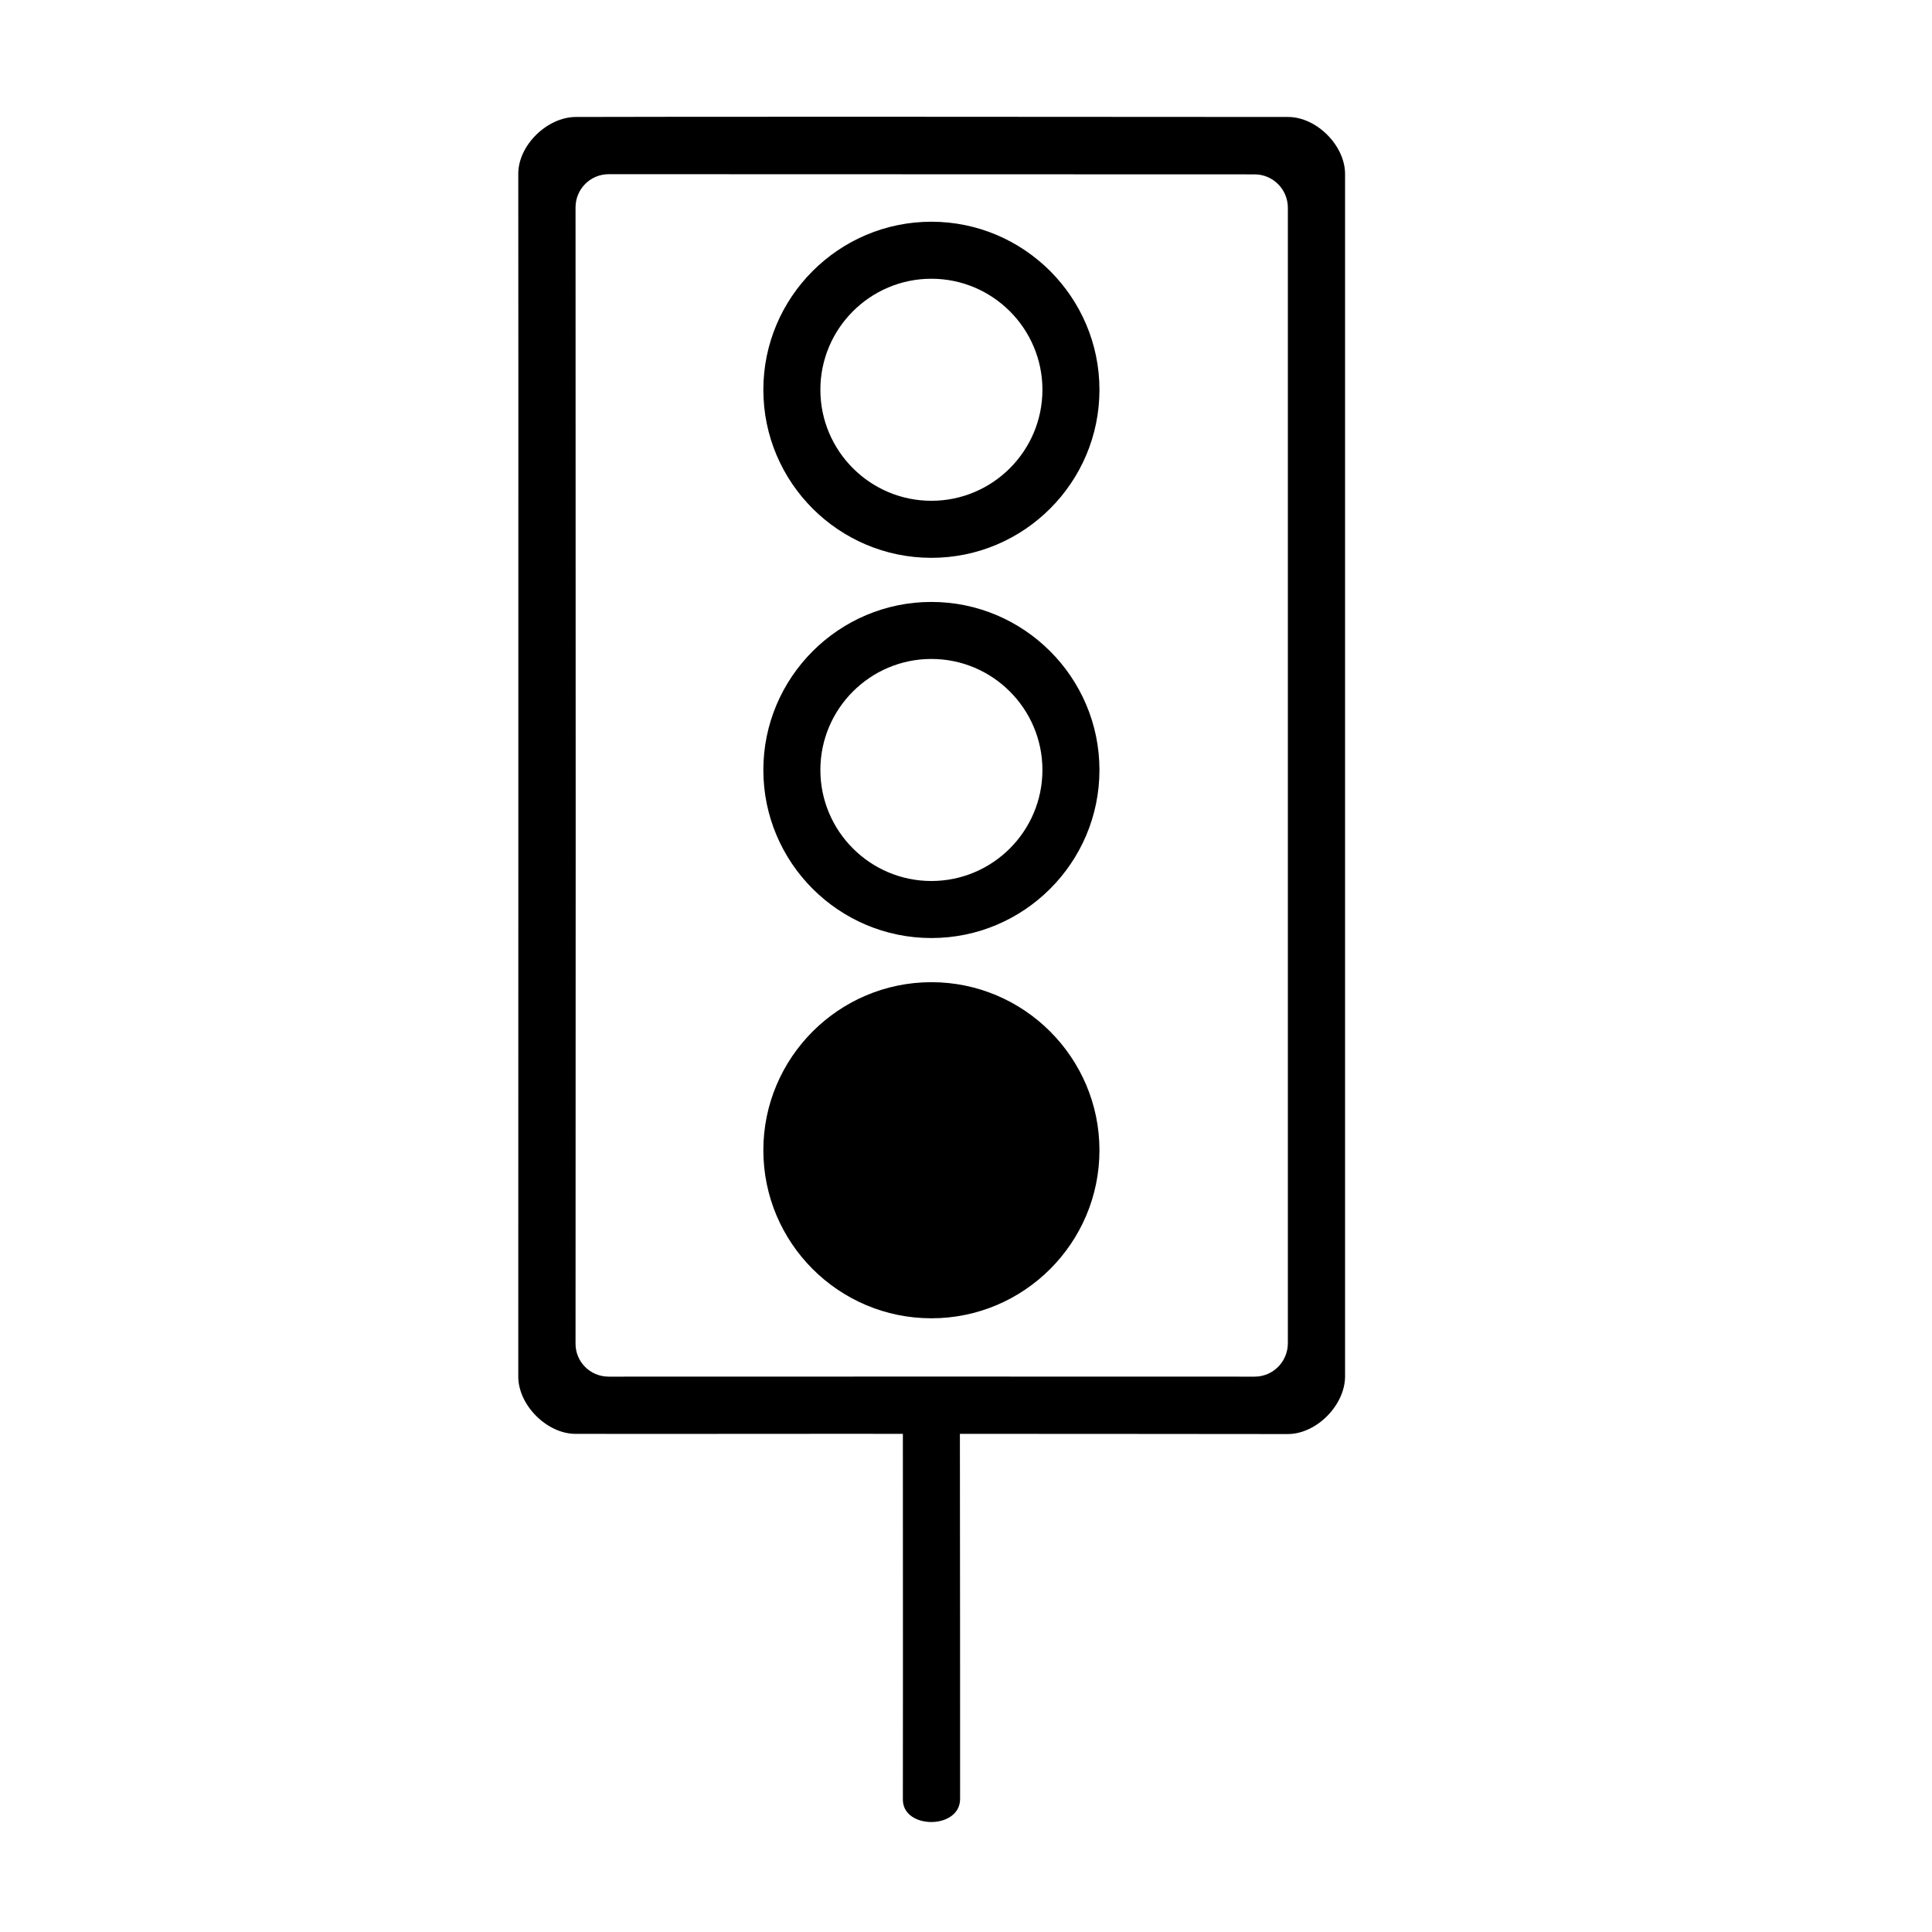
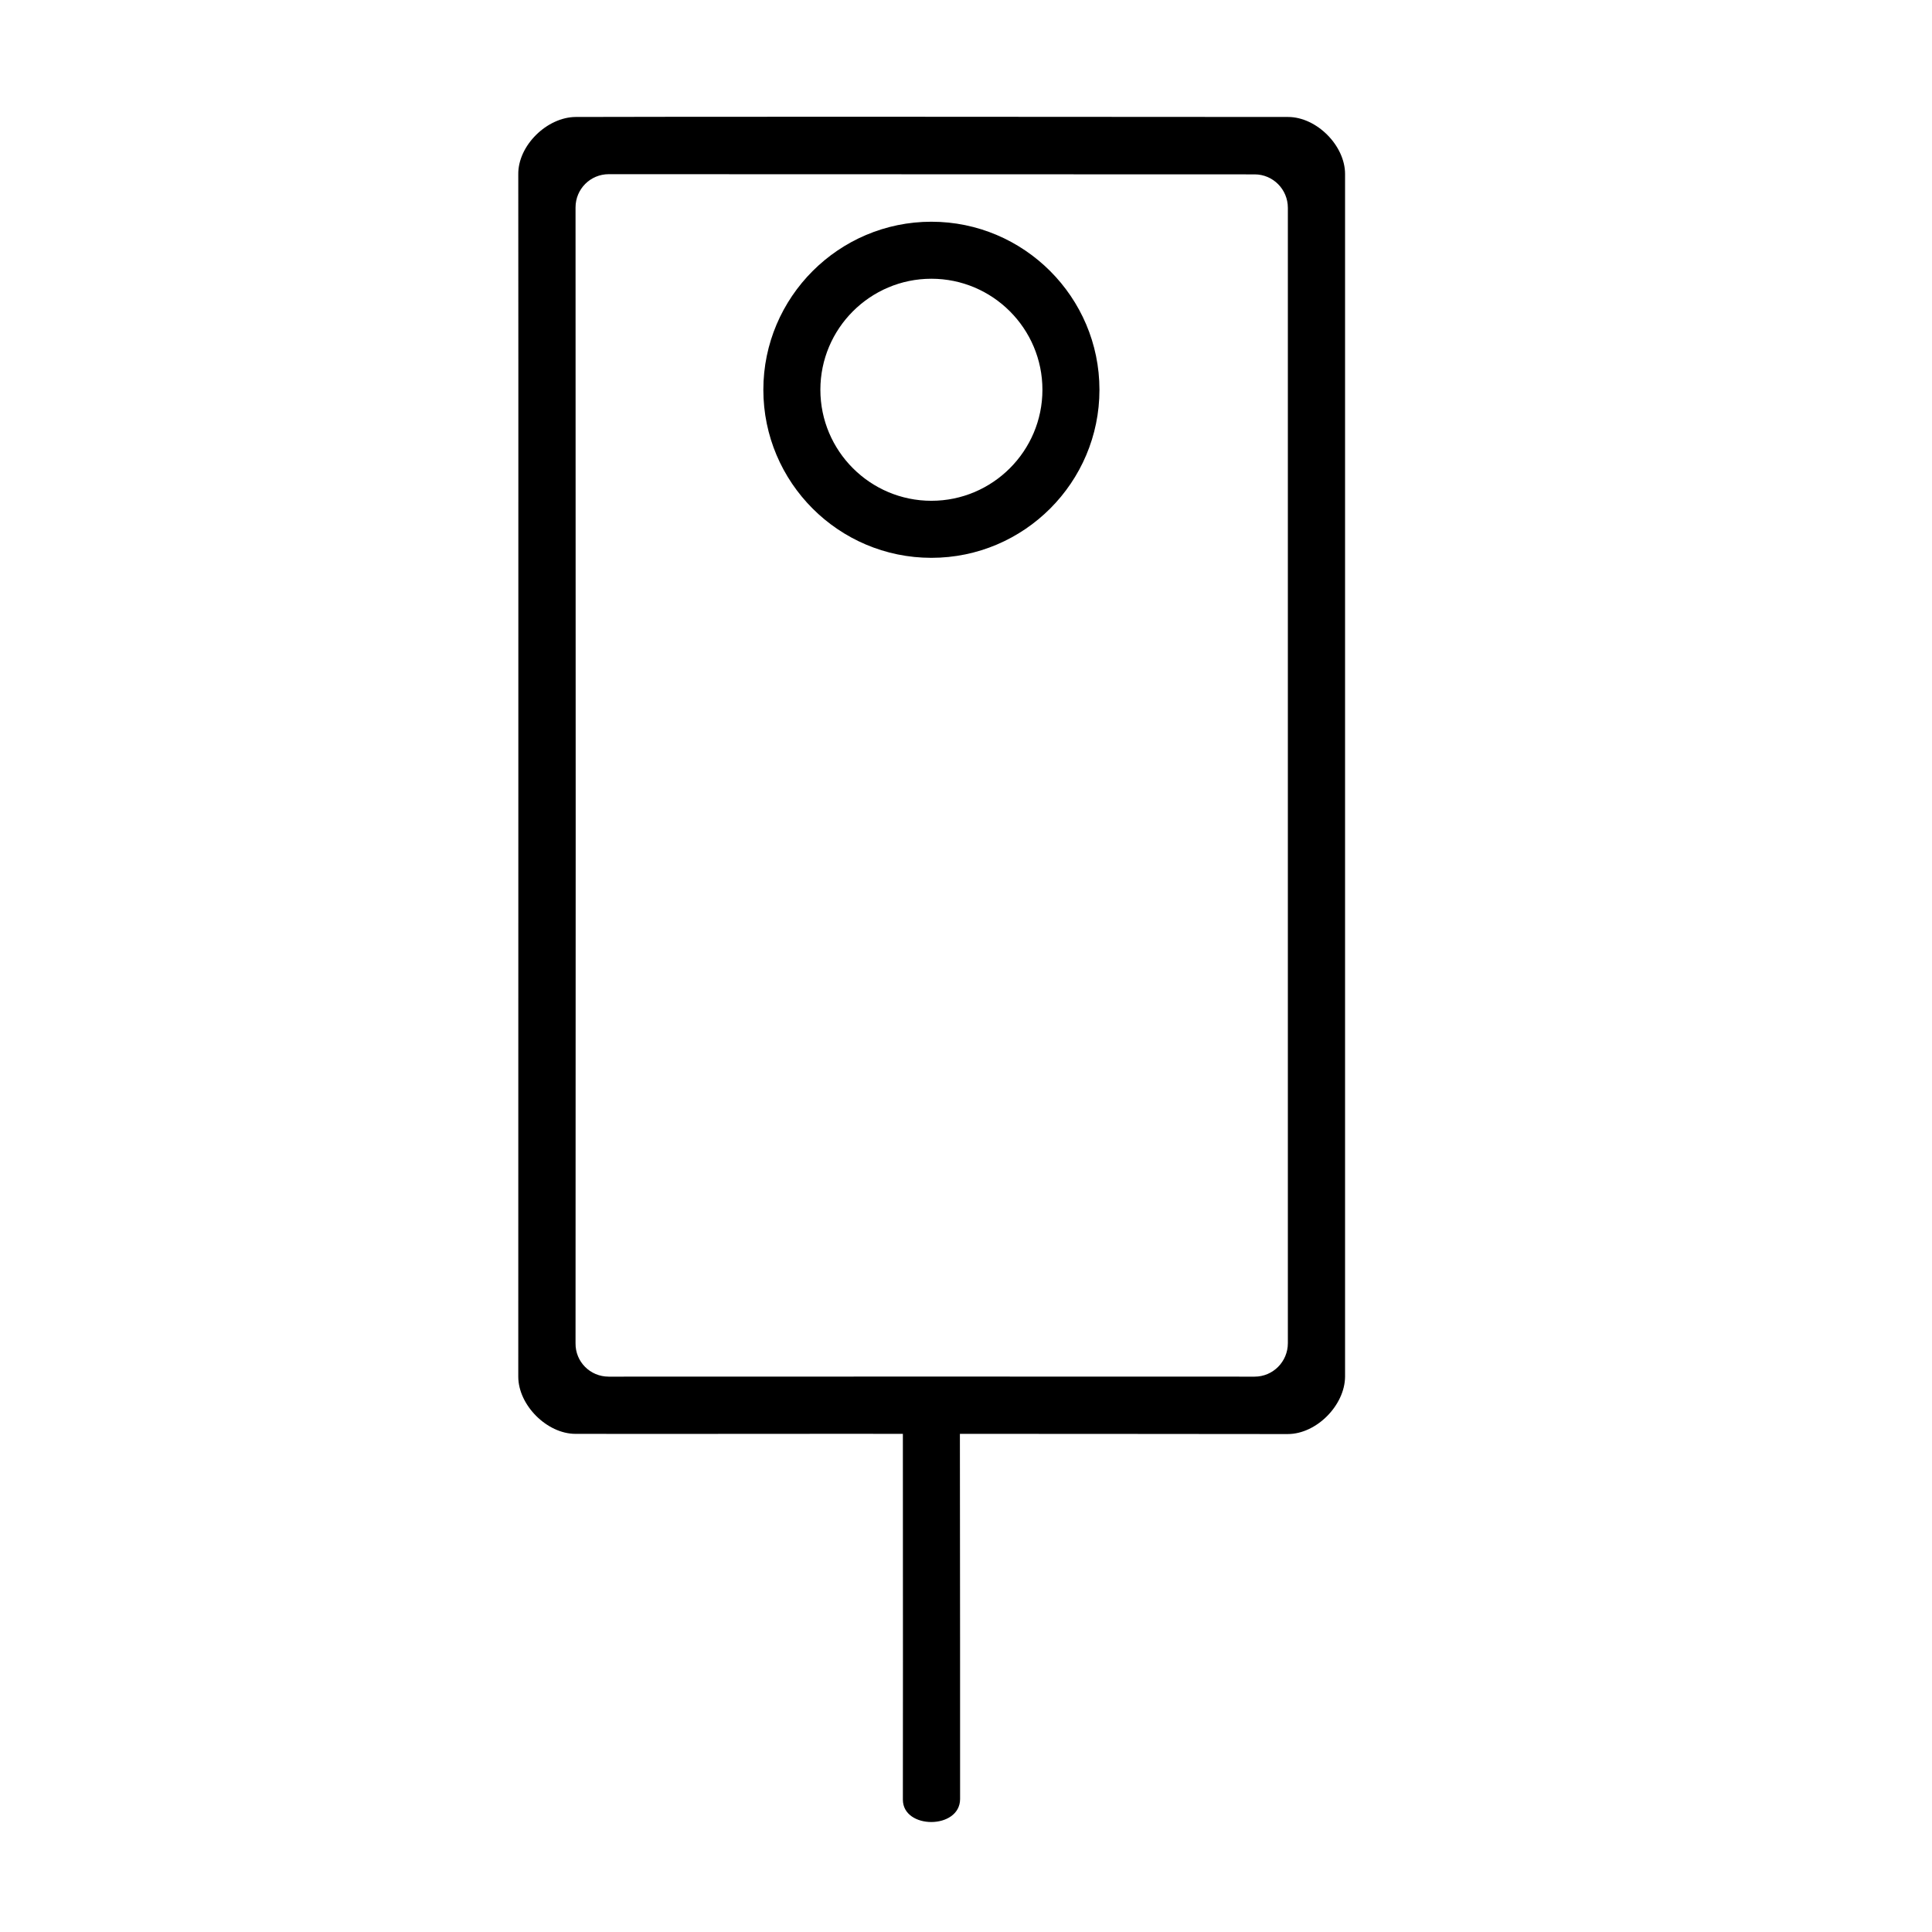
<svg xmlns="http://www.w3.org/2000/svg" fill="#000000" width="800px" height="800px" version="1.1" viewBox="144 144 512 512">
  <g>
    <path d="m485.29 524.04c-31.035-0.051-81.266-0.051-86.906-0.051 0.051 18.086 0.051 95.574 0.051 96.781-0.051 8.113-15.164 8.062-15.164 0.152 0-4.18 0.051-60.711 0-96.934-7.859-0.051-66.051 0.051-86.758 0-7.559 0-15.164-7.609-15.164-15.164 0-8.516 0.051-313.22 0-318.61-0.102-7.656 7.609-15.164 15.215-15.215 15.922-0.102 146.51-0.051 188.78 0 7.559 0 15.113 7.559 15.113 15.113v318.71c-0.051 7.609-7.606 15.215-15.164 15.215zm-180.01-15.215c55.066 0 116.28-0.051 171.2 0 4.887 0 8.816-3.981 8.816-8.867v-300.88c0-4.887-3.93-8.867-8.816-8.867-33.703 0-137.69-0.051-171.14-0.051-4.887 0-8.816 3.93-8.816 8.816 0.051 81.113 0.051 257.09 0 301.03-0.051 4.887 3.879 8.816 8.766 8.816z" />
    <path d="m390.83 291.83c-24.586 0-44.535-20-44.535-44.535s20-44.535 44.535-44.535 44.535 20 44.535 44.535c0.004 24.531-19.949 44.535-44.535 44.535zm0-73.961c-16.223 0-29.422 13.199-29.422 29.422 0 16.223 13.199 29.422 29.422 29.422s29.422-13.199 29.422-29.422c0-16.223-13.199-29.422-29.422-29.422z" />
-     <path d="m390.83 392.59c-24.586 0-44.535-20-44.535-44.535s20-44.535 44.535-44.535 44.535 20 44.535 44.535c0.004 24.531-19.949 44.535-44.535 44.535zm0-73.961c-16.223 0-29.422 13.199-29.422 29.422 0 16.223 13.199 29.422 29.422 29.422s29.422-13.199 29.422-29.422c0-16.223-13.199-29.422-29.422-29.422z" />
-     <path d="m390.83 493.36c-24.586 0-44.535-20-44.535-44.535 0-24.535 20-44.535 44.535-44.535s44.535 20 44.535 44.535c0.004 24.531-19.949 44.535-44.535 44.535z" />
  </g>
</svg>